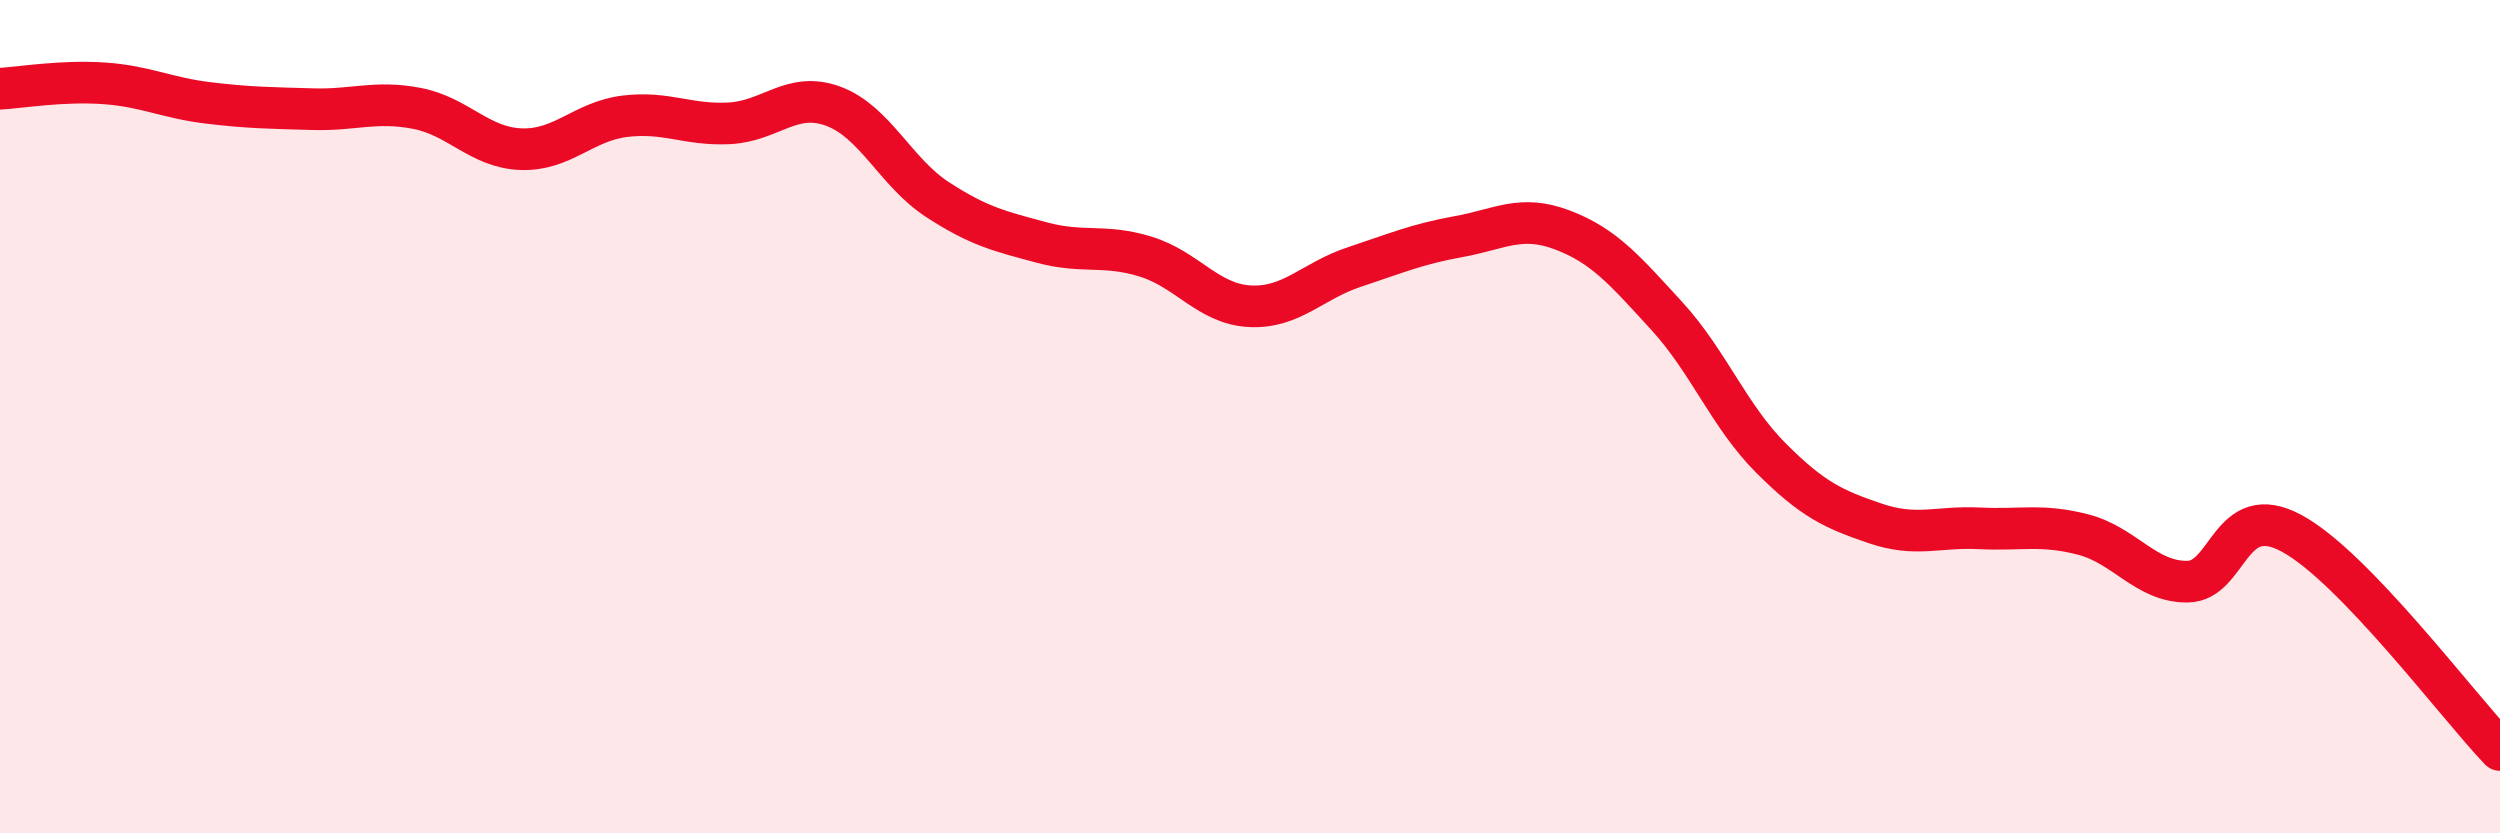
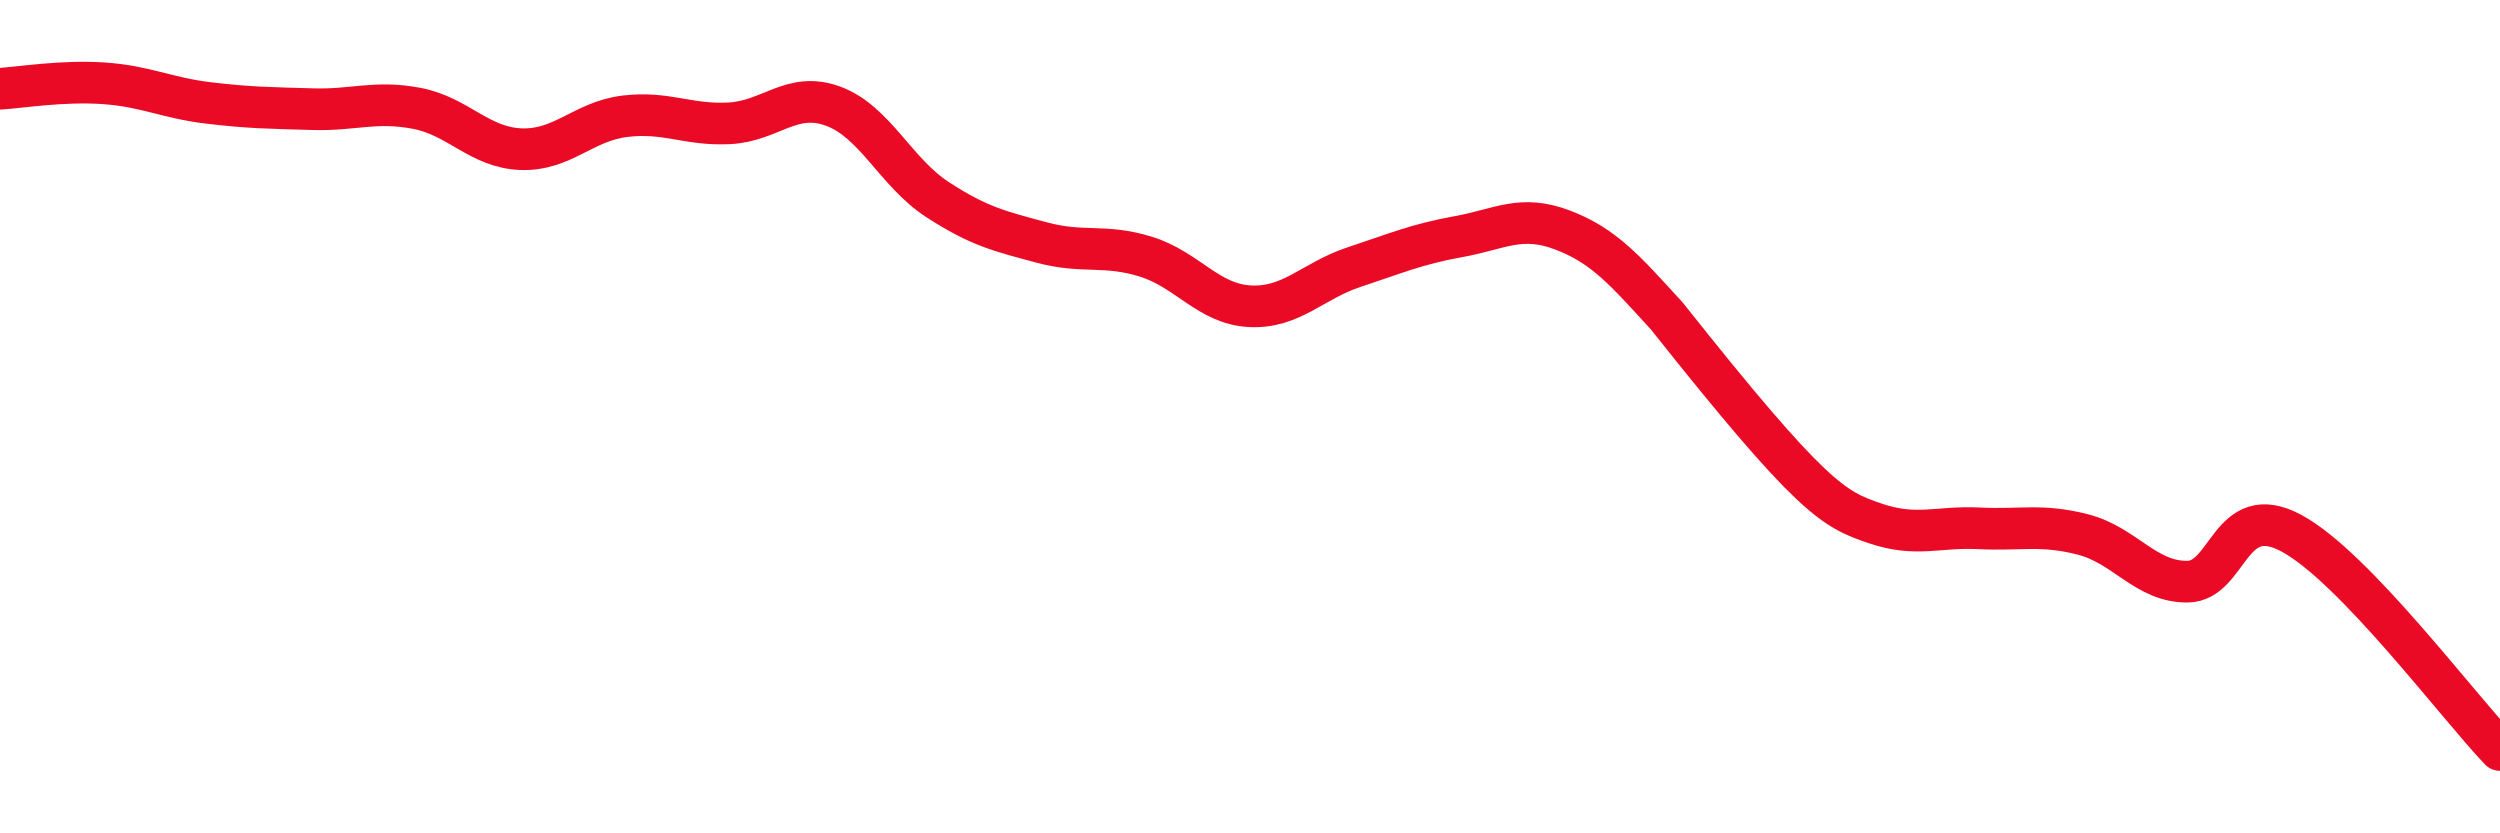
<svg xmlns="http://www.w3.org/2000/svg" width="60" height="20" viewBox="0 0 60 20">
-   <path d="M 0,2.13 C 0.5,2.1 1.5,1.93 2.5,2 C 3.5,2.07 4,2.35 5,2.47 C 6,2.59 6.5,2.59 7.5,2.62 C 8.5,2.65 9,2.41 10,2.6 C 11,2.79 11.5,3.54 12.5,3.58 C 13.5,3.62 14,2.91 15,2.79 C 16,2.67 16.5,3.01 17.5,2.96 C 18.5,2.91 19,2.18 20,2.55 C 21,2.92 21.5,4.14 22.5,4.79 C 23.5,5.44 24,5.55 25,5.82 C 26,6.09 26.5,5.85 27.5,6.16 C 28.5,6.47 29,7.3 30,7.35 C 31,7.4 31.5,6.74 32.5,6.41 C 33.5,6.08 34,5.86 35,5.68 C 36,5.5 36.5,5.14 37.5,5.52 C 38.5,5.9 39,6.49 40,7.58 C 41,8.67 41.5,9.99 42.5,10.99 C 43.5,11.99 44,12.22 45,12.56 C 46,12.9 46.5,12.63 47.5,12.68 C 48.5,12.73 49,12.57 50,12.83 C 51,13.09 51.5,13.97 52.5,13.96 C 53.5,13.95 53.5,11.99 55,12.8 C 56.5,13.61 59,16.96 60,18L60 20L0 20Z" fill="#EB0A25" opacity="0.1" stroke-linecap="round" stroke-linejoin="round" />
-   <path d="M 0,2.13 C 0.5,2.1 1.5,1.93 2.5,2 C 3.5,2.07 4,2.35 5,2.47 C 6,2.59 6.5,2.59 7.5,2.62 C 8.5,2.65 9,2.41 10,2.6 C 11,2.79 11.5,3.54 12.5,3.58 C 13.5,3.62 14,2.91 15,2.79 C 16,2.67 16.5,3.01 17.5,2.96 C 18.5,2.91 19,2.18 20,2.55 C 21,2.92 21.5,4.14 22.5,4.79 C 23.5,5.44 24,5.55 25,5.82 C 26,6.09 26.5,5.85 27.5,6.16 C 28.5,6.47 29,7.3 30,7.35 C 31,7.4 31.5,6.74 32.5,6.41 C 33.5,6.08 34,5.86 35,5.68 C 36,5.5 36.5,5.14 37.5,5.52 C 38.5,5.9 39,6.49 40,7.58 C 41,8.67 41.5,9.99 42.5,10.99 C 43.5,11.99 44,12.22 45,12.56 C 46,12.9 46.5,12.63 47.5,12.68 C 48.5,12.73 49,12.57 50,12.83 C 51,13.09 51.5,13.97 52.5,13.96 C 53.5,13.95 53.5,11.99 55,12.8 C 56.5,13.61 59,16.96 60,18" stroke="#EB0A25" stroke-width="1" fill="none" stroke-linecap="round" stroke-linejoin="round" />
+   <path d="M 0,2.13 C 0.5,2.1 1.5,1.93 2.5,2 C 3.5,2.07 4,2.35 5,2.47 C 6,2.59 6.5,2.59 7.5,2.62 C 8.5,2.65 9,2.41 10,2.6 C 11,2.79 11.5,3.54 12.5,3.58 C 13.5,3.62 14,2.91 15,2.79 C 16,2.67 16.5,3.01 17.5,2.96 C 18.5,2.91 19,2.18 20,2.55 C 21,2.92 21.5,4.14 22.5,4.79 C 23.5,5.44 24,5.55 25,5.82 C 26,6.09 26.5,5.85 27.5,6.16 C 28.5,6.47 29,7.3 30,7.35 C 31,7.4 31.5,6.74 32.5,6.41 C 33.5,6.08 34,5.86 35,5.68 C 36,5.5 36.5,5.14 37.5,5.52 C 38.5,5.9 39,6.49 40,7.58 C 43.5,11.99 44,12.22 45,12.56 C 46,12.9 46.5,12.63 47.5,12.68 C 48.5,12.73 49,12.57 50,12.83 C 51,13.09 51.5,13.97 52.5,13.96 C 53.5,13.95 53.5,11.99 55,12.8 C 56.5,13.61 59,16.96 60,18" stroke="#EB0A25" stroke-width="1" fill="none" stroke-linecap="round" stroke-linejoin="round" />
</svg>